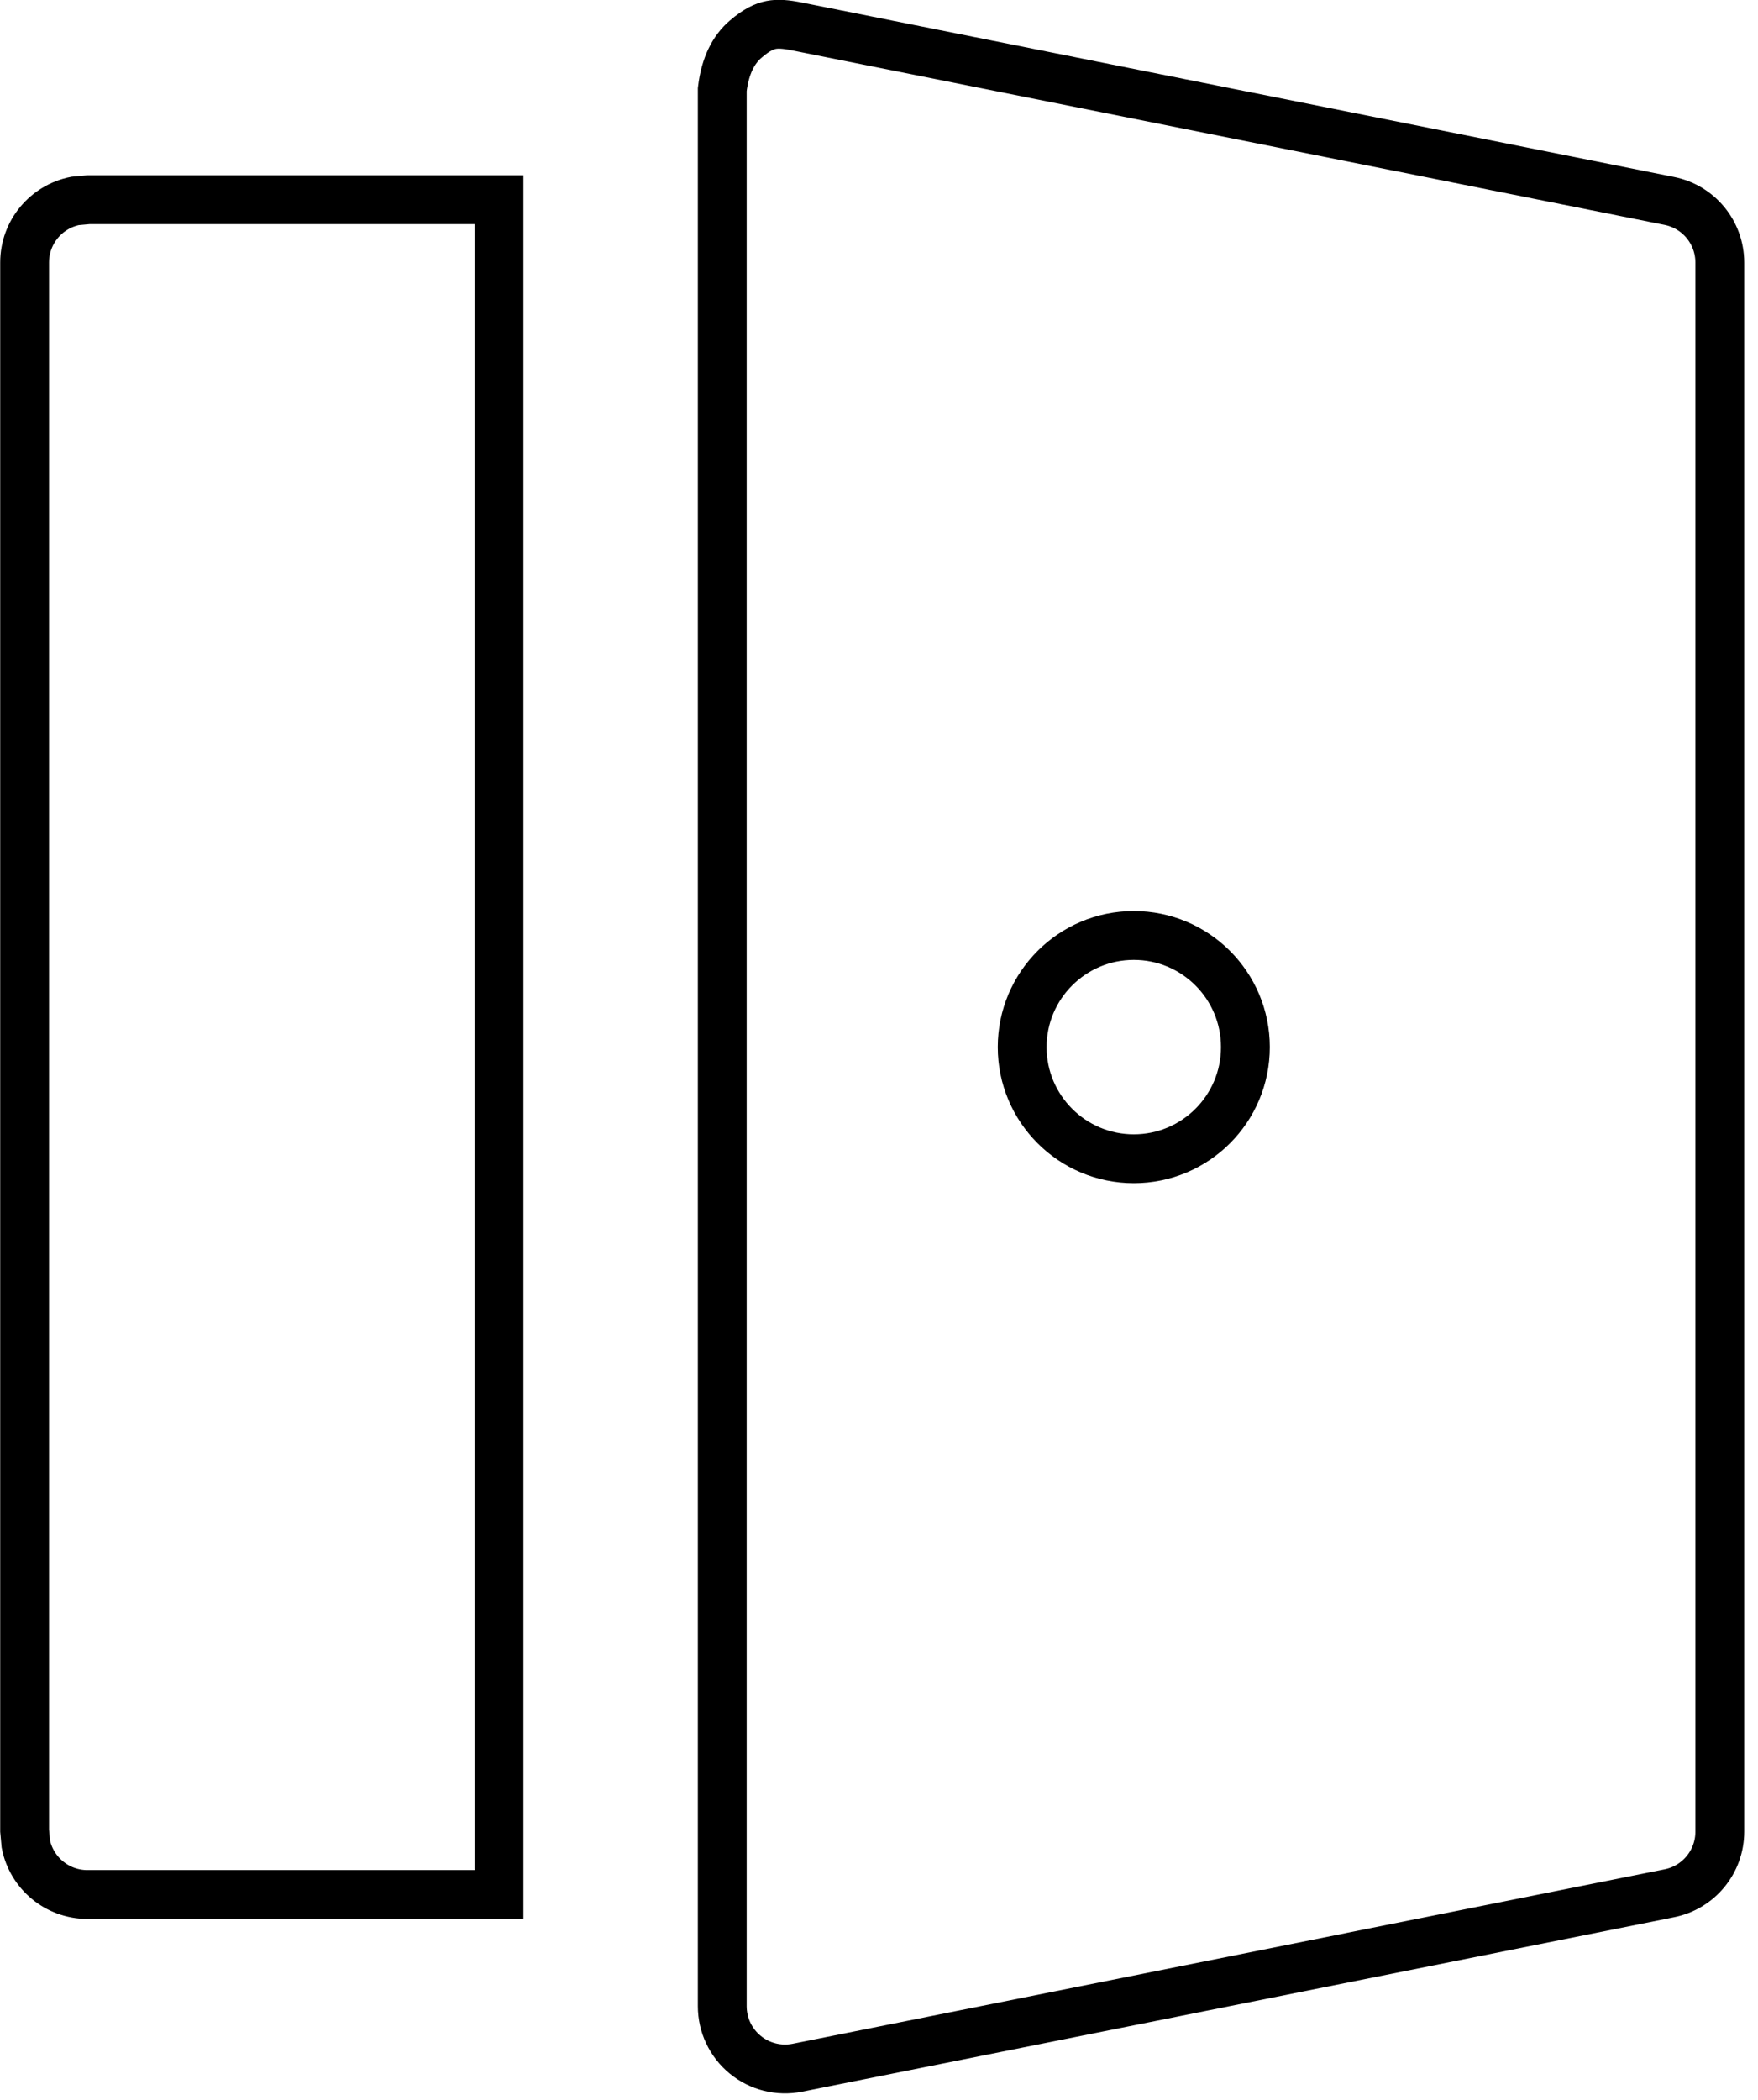
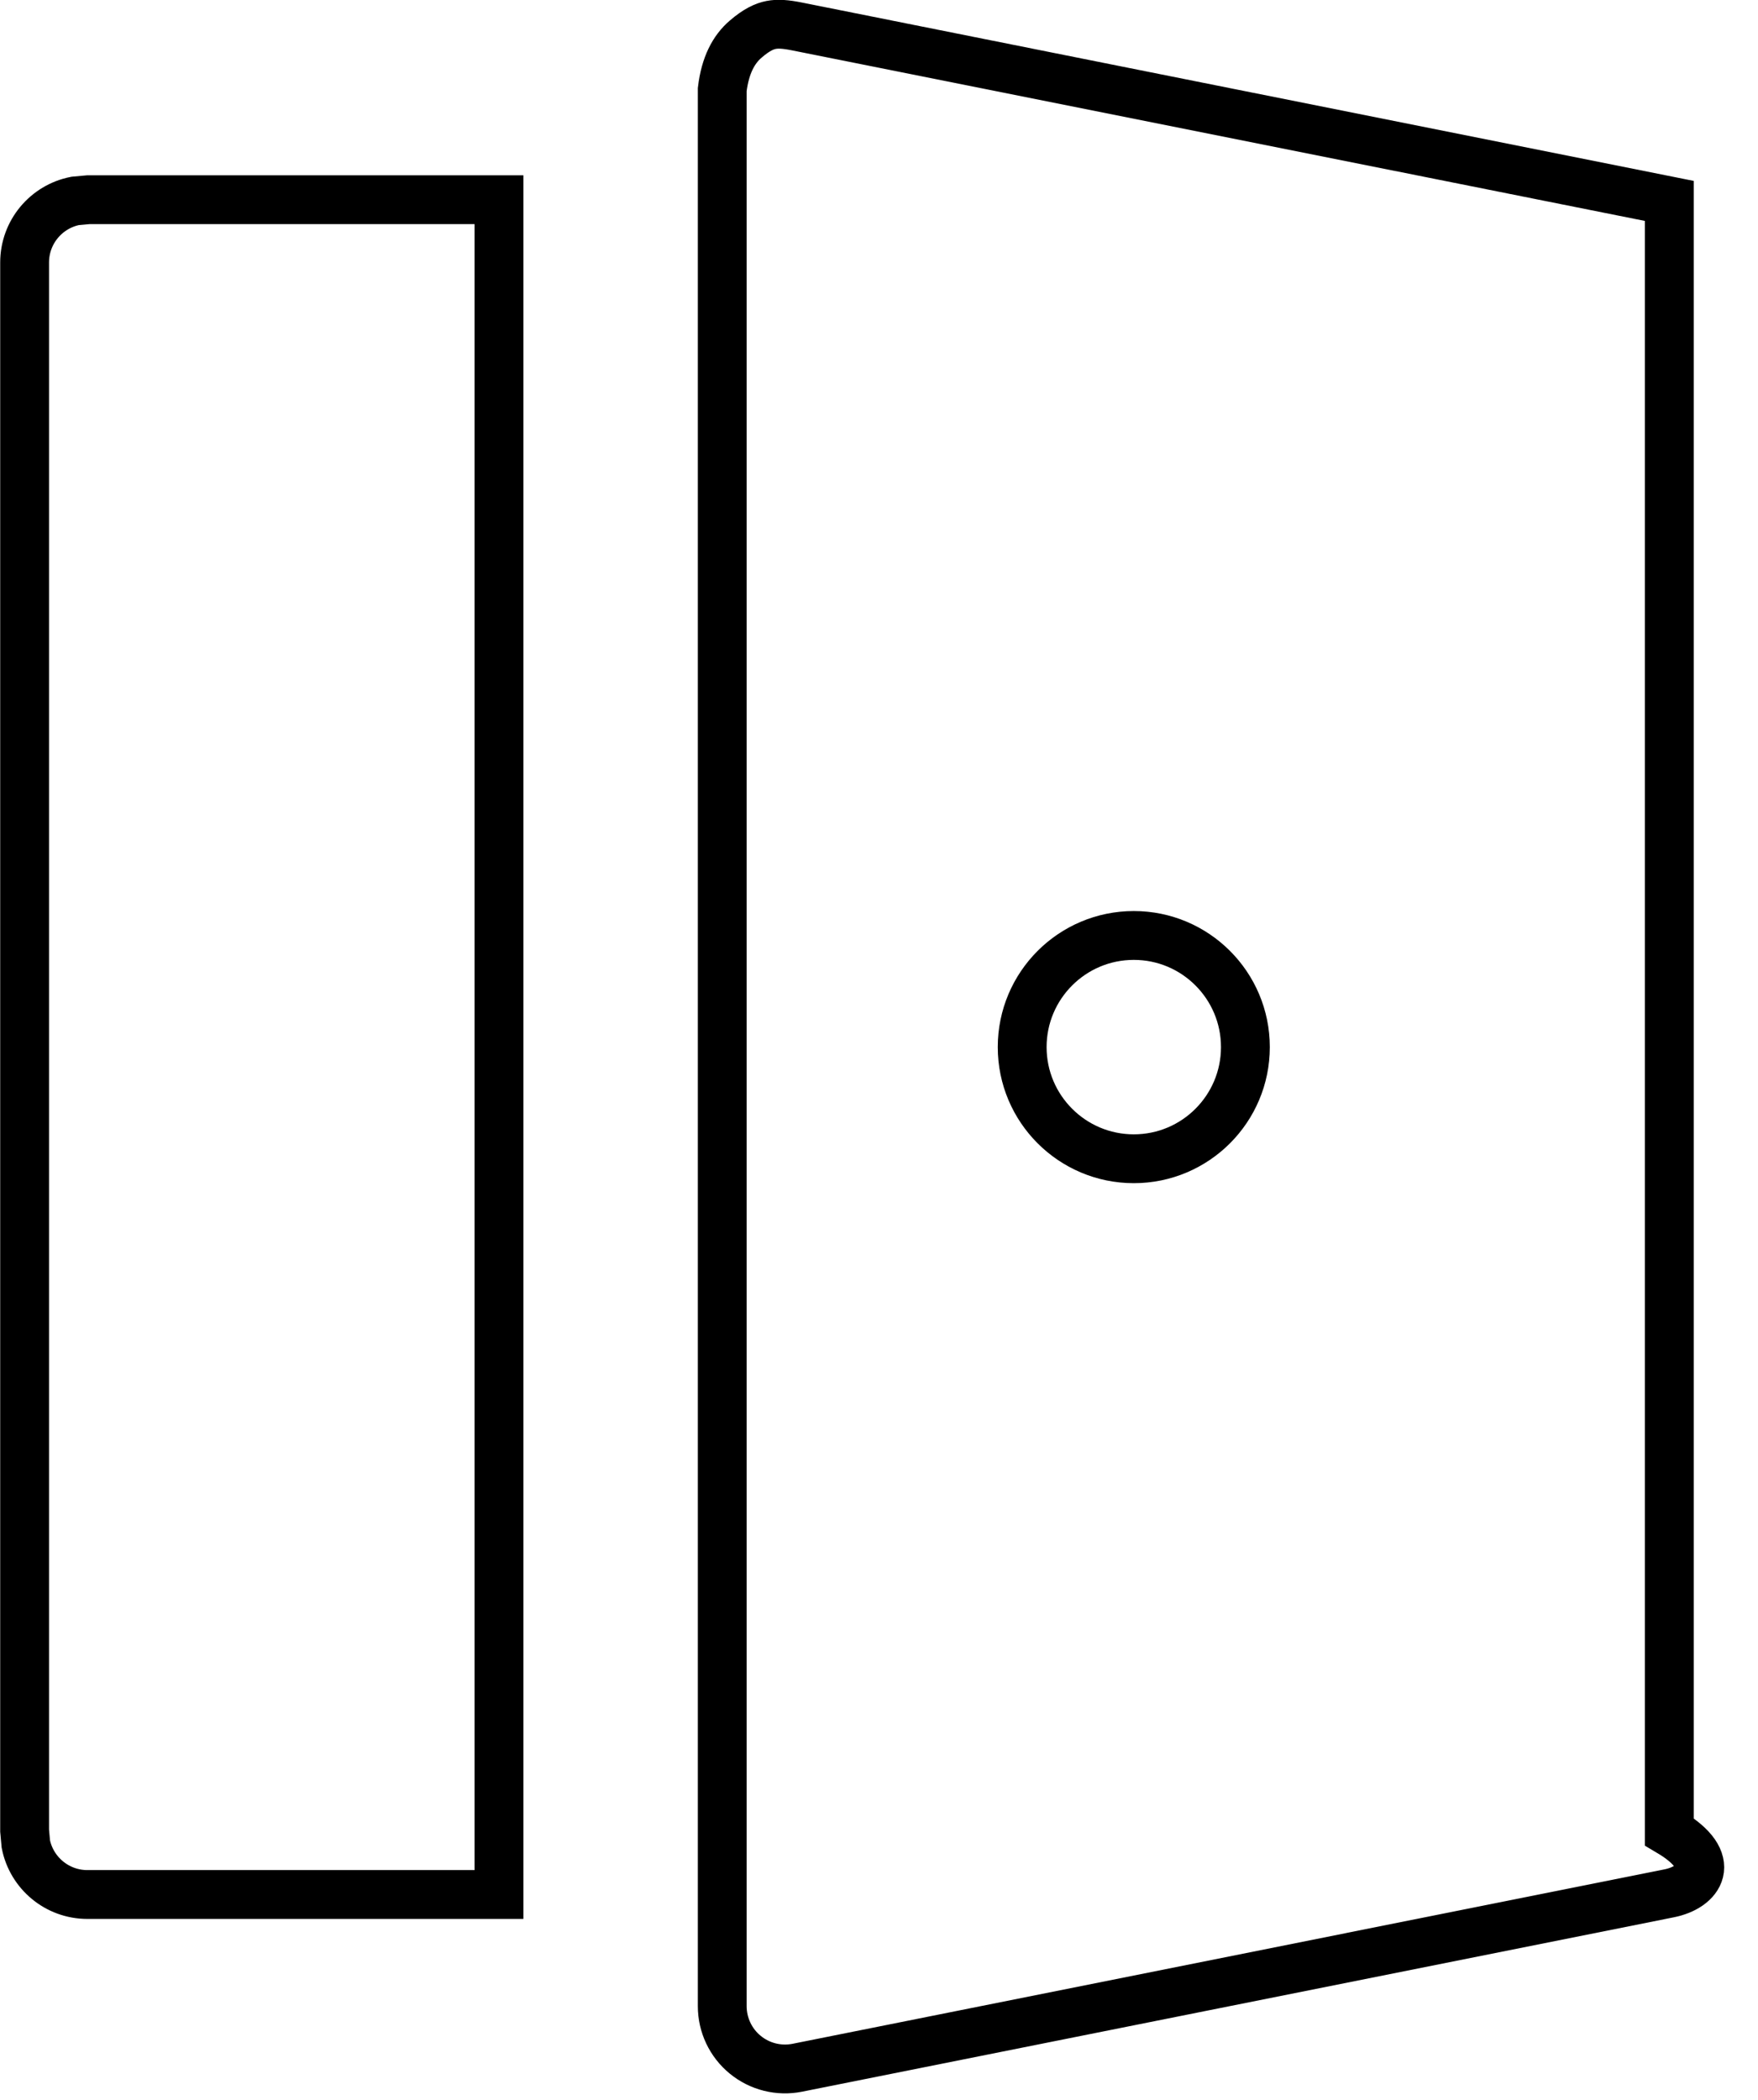
<svg xmlns="http://www.w3.org/2000/svg" width="36" height="43" viewBox="0 0 36 43" fill="none">
-   <path d="M16.327 42.338L16.327 42.338C15.95 42.413 15.558 42.316 15.26 42.071C14.962 41.827 14.79 41.462 14.79 41.077V1.833C14.85 1.336 15.024 1.012 15.27 0.801C15.497 0.605 15.66 0.536 15.79 0.511C15.929 0.484 16.084 0.494 16.327 0.543C16.327 0.543 16.327 0.543 16.327 0.543L34.184 4.114C34.785 4.234 35.218 4.762 35.218 5.375V37.506C35.218 38.118 34.785 38.646 34.184 38.766C34.184 38.766 34.184 38.766 34.184 38.766L16.327 42.338ZM10.218 4.089V38.791H1.79C1.166 38.791 0.646 38.347 0.529 37.758L0.504 37.483V5.375C0.504 4.751 0.948 4.231 1.538 4.114L1.812 4.089H10.218ZM23.218 19.154C21.956 19.154 20.932 20.178 20.932 21.44C20.932 22.702 21.956 23.726 23.218 23.726C24.48 23.726 25.503 22.702 25.503 21.44C25.503 20.178 24.48 19.154 23.218 19.154Z" stroke="black" />
+   <path d="M16.327 42.338L16.327 42.338C15.95 42.413 15.558 42.316 15.26 42.071C14.962 41.827 14.79 41.462 14.79 41.077V1.833C14.85 1.336 15.024 1.012 15.27 0.801C15.497 0.605 15.66 0.536 15.79 0.511C15.929 0.484 16.084 0.494 16.327 0.543C16.327 0.543 16.327 0.543 16.327 0.543L34.184 4.114V37.506C35.218 38.118 34.785 38.646 34.184 38.766C34.184 38.766 34.184 38.766 34.184 38.766L16.327 42.338ZM10.218 4.089V38.791H1.79C1.166 38.791 0.646 38.347 0.529 37.758L0.504 37.483V5.375C0.504 4.751 0.948 4.231 1.538 4.114L1.812 4.089H10.218ZM23.218 19.154C21.956 19.154 20.932 20.178 20.932 21.44C20.932 22.702 21.956 23.726 23.218 23.726C24.48 23.726 25.503 22.702 25.503 21.44C25.503 20.178 24.48 19.154 23.218 19.154Z" stroke="black" />
</svg>